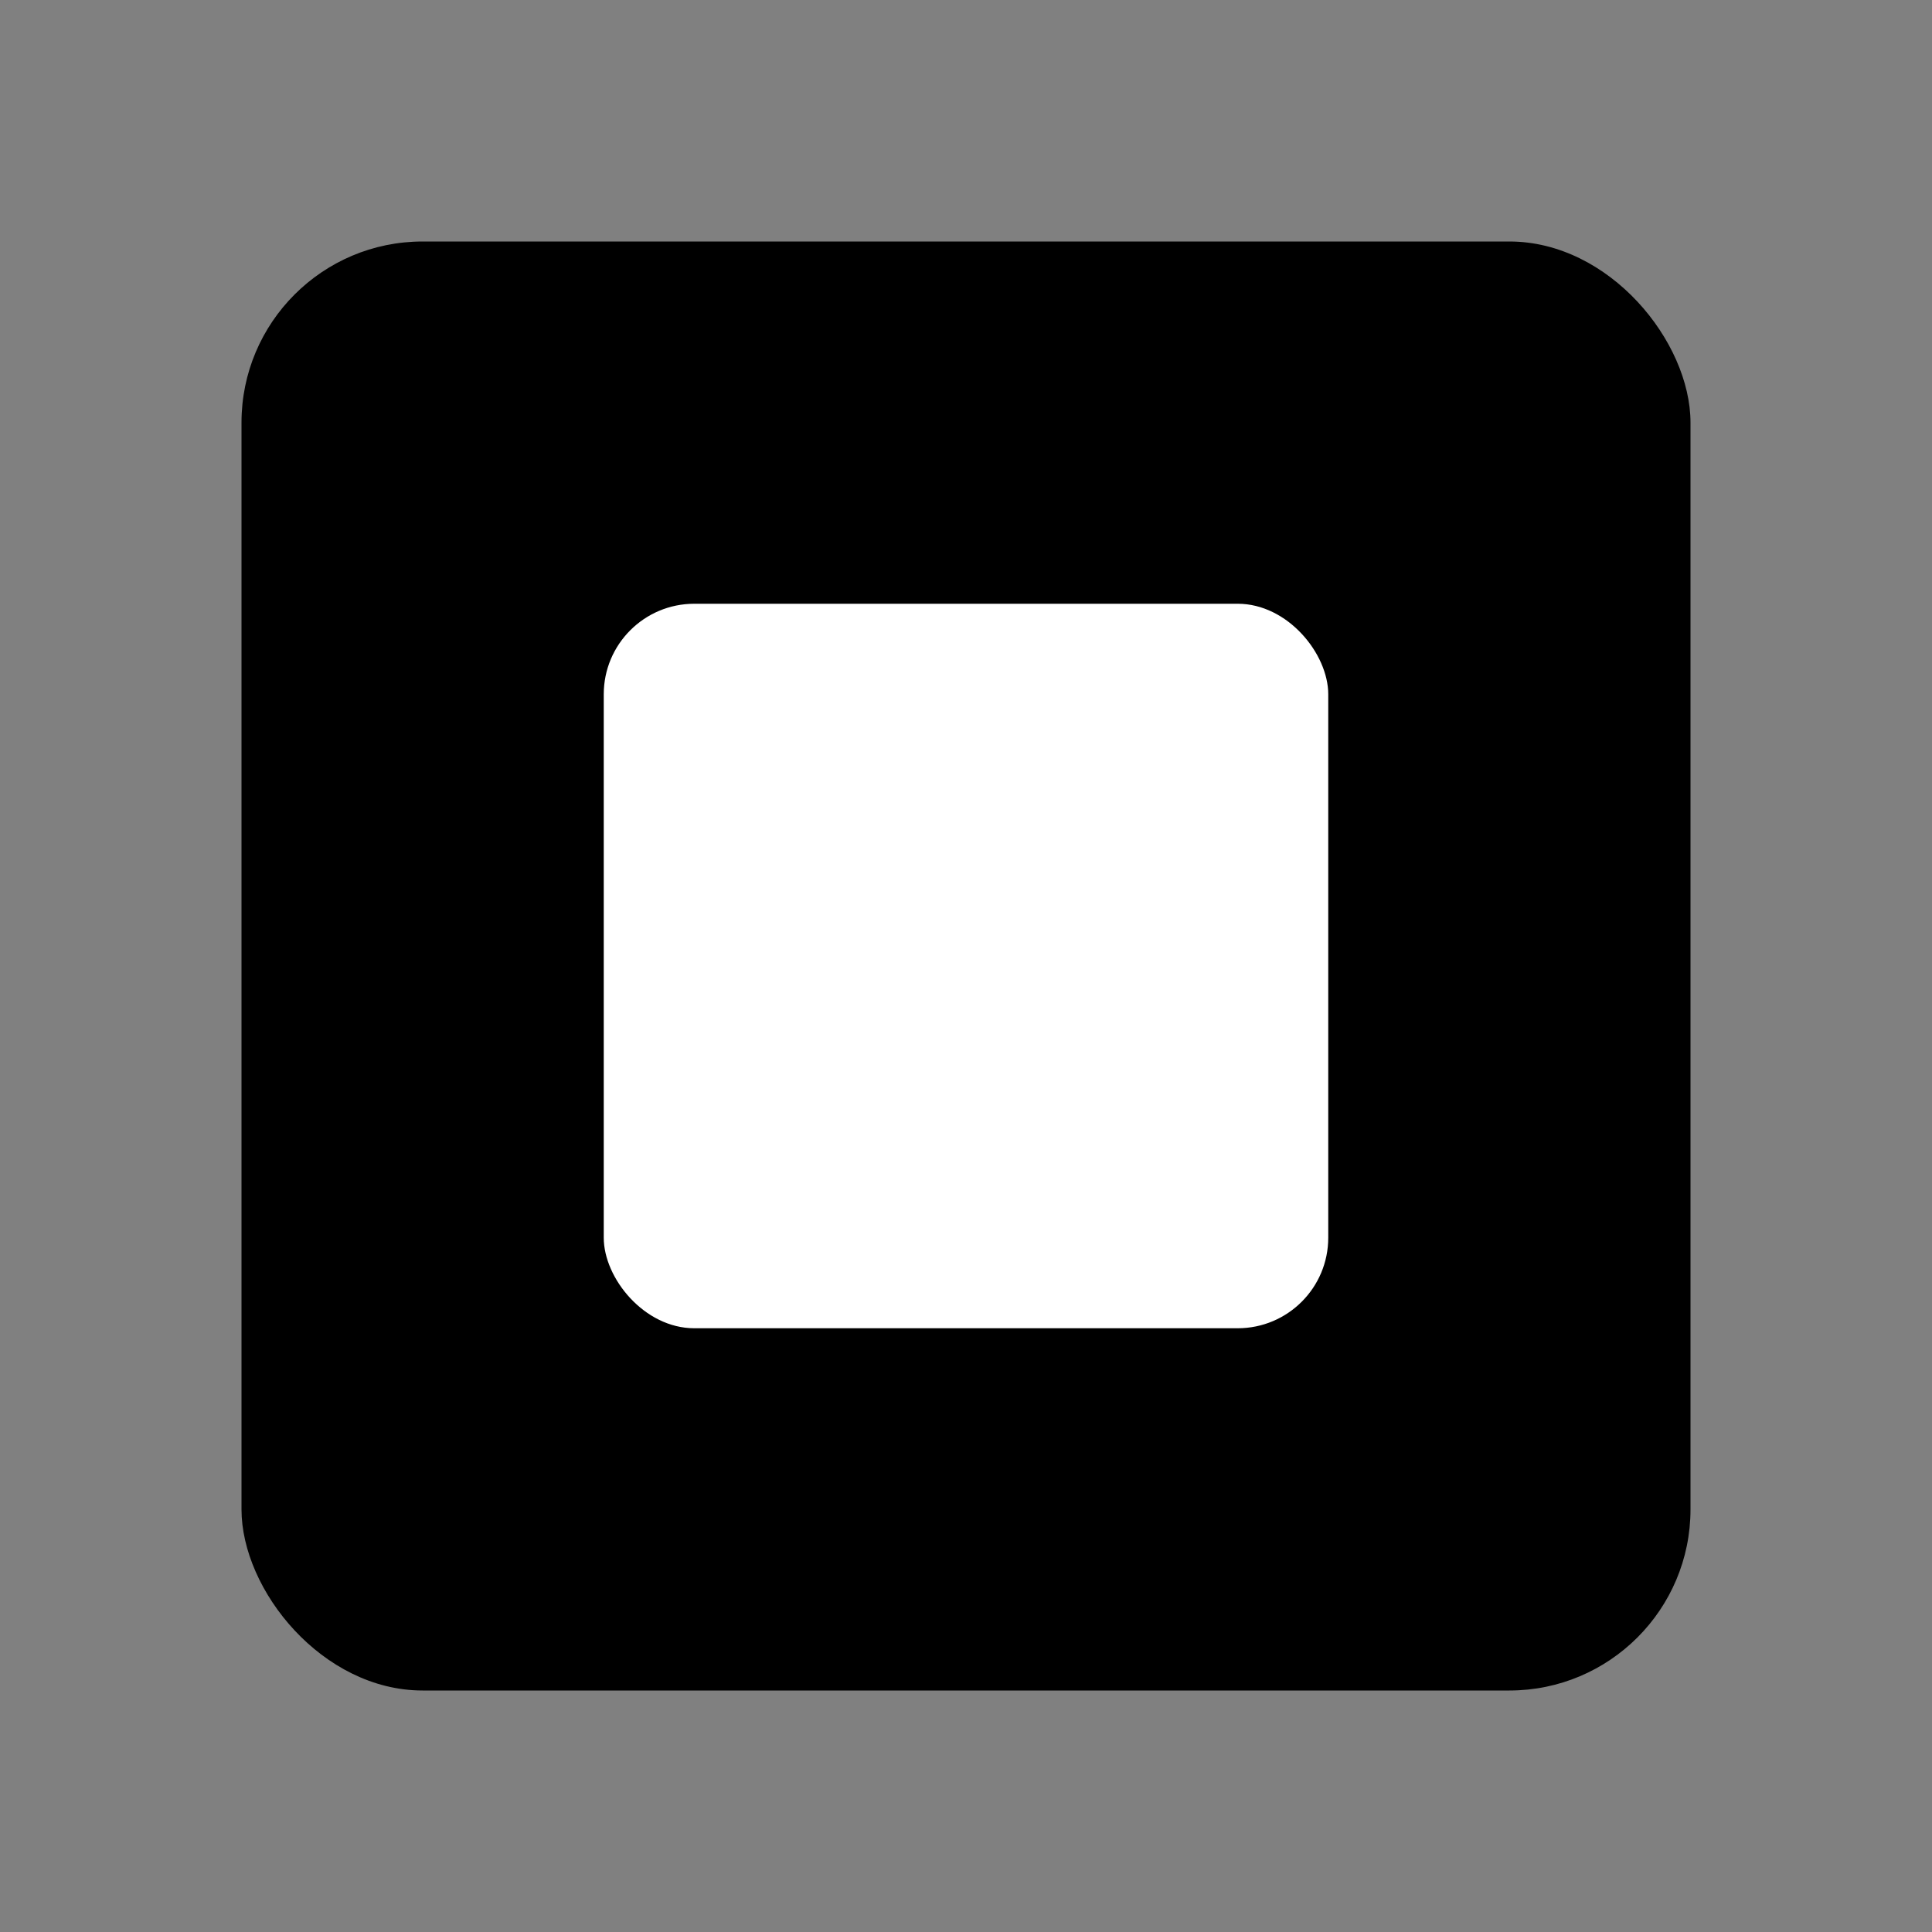
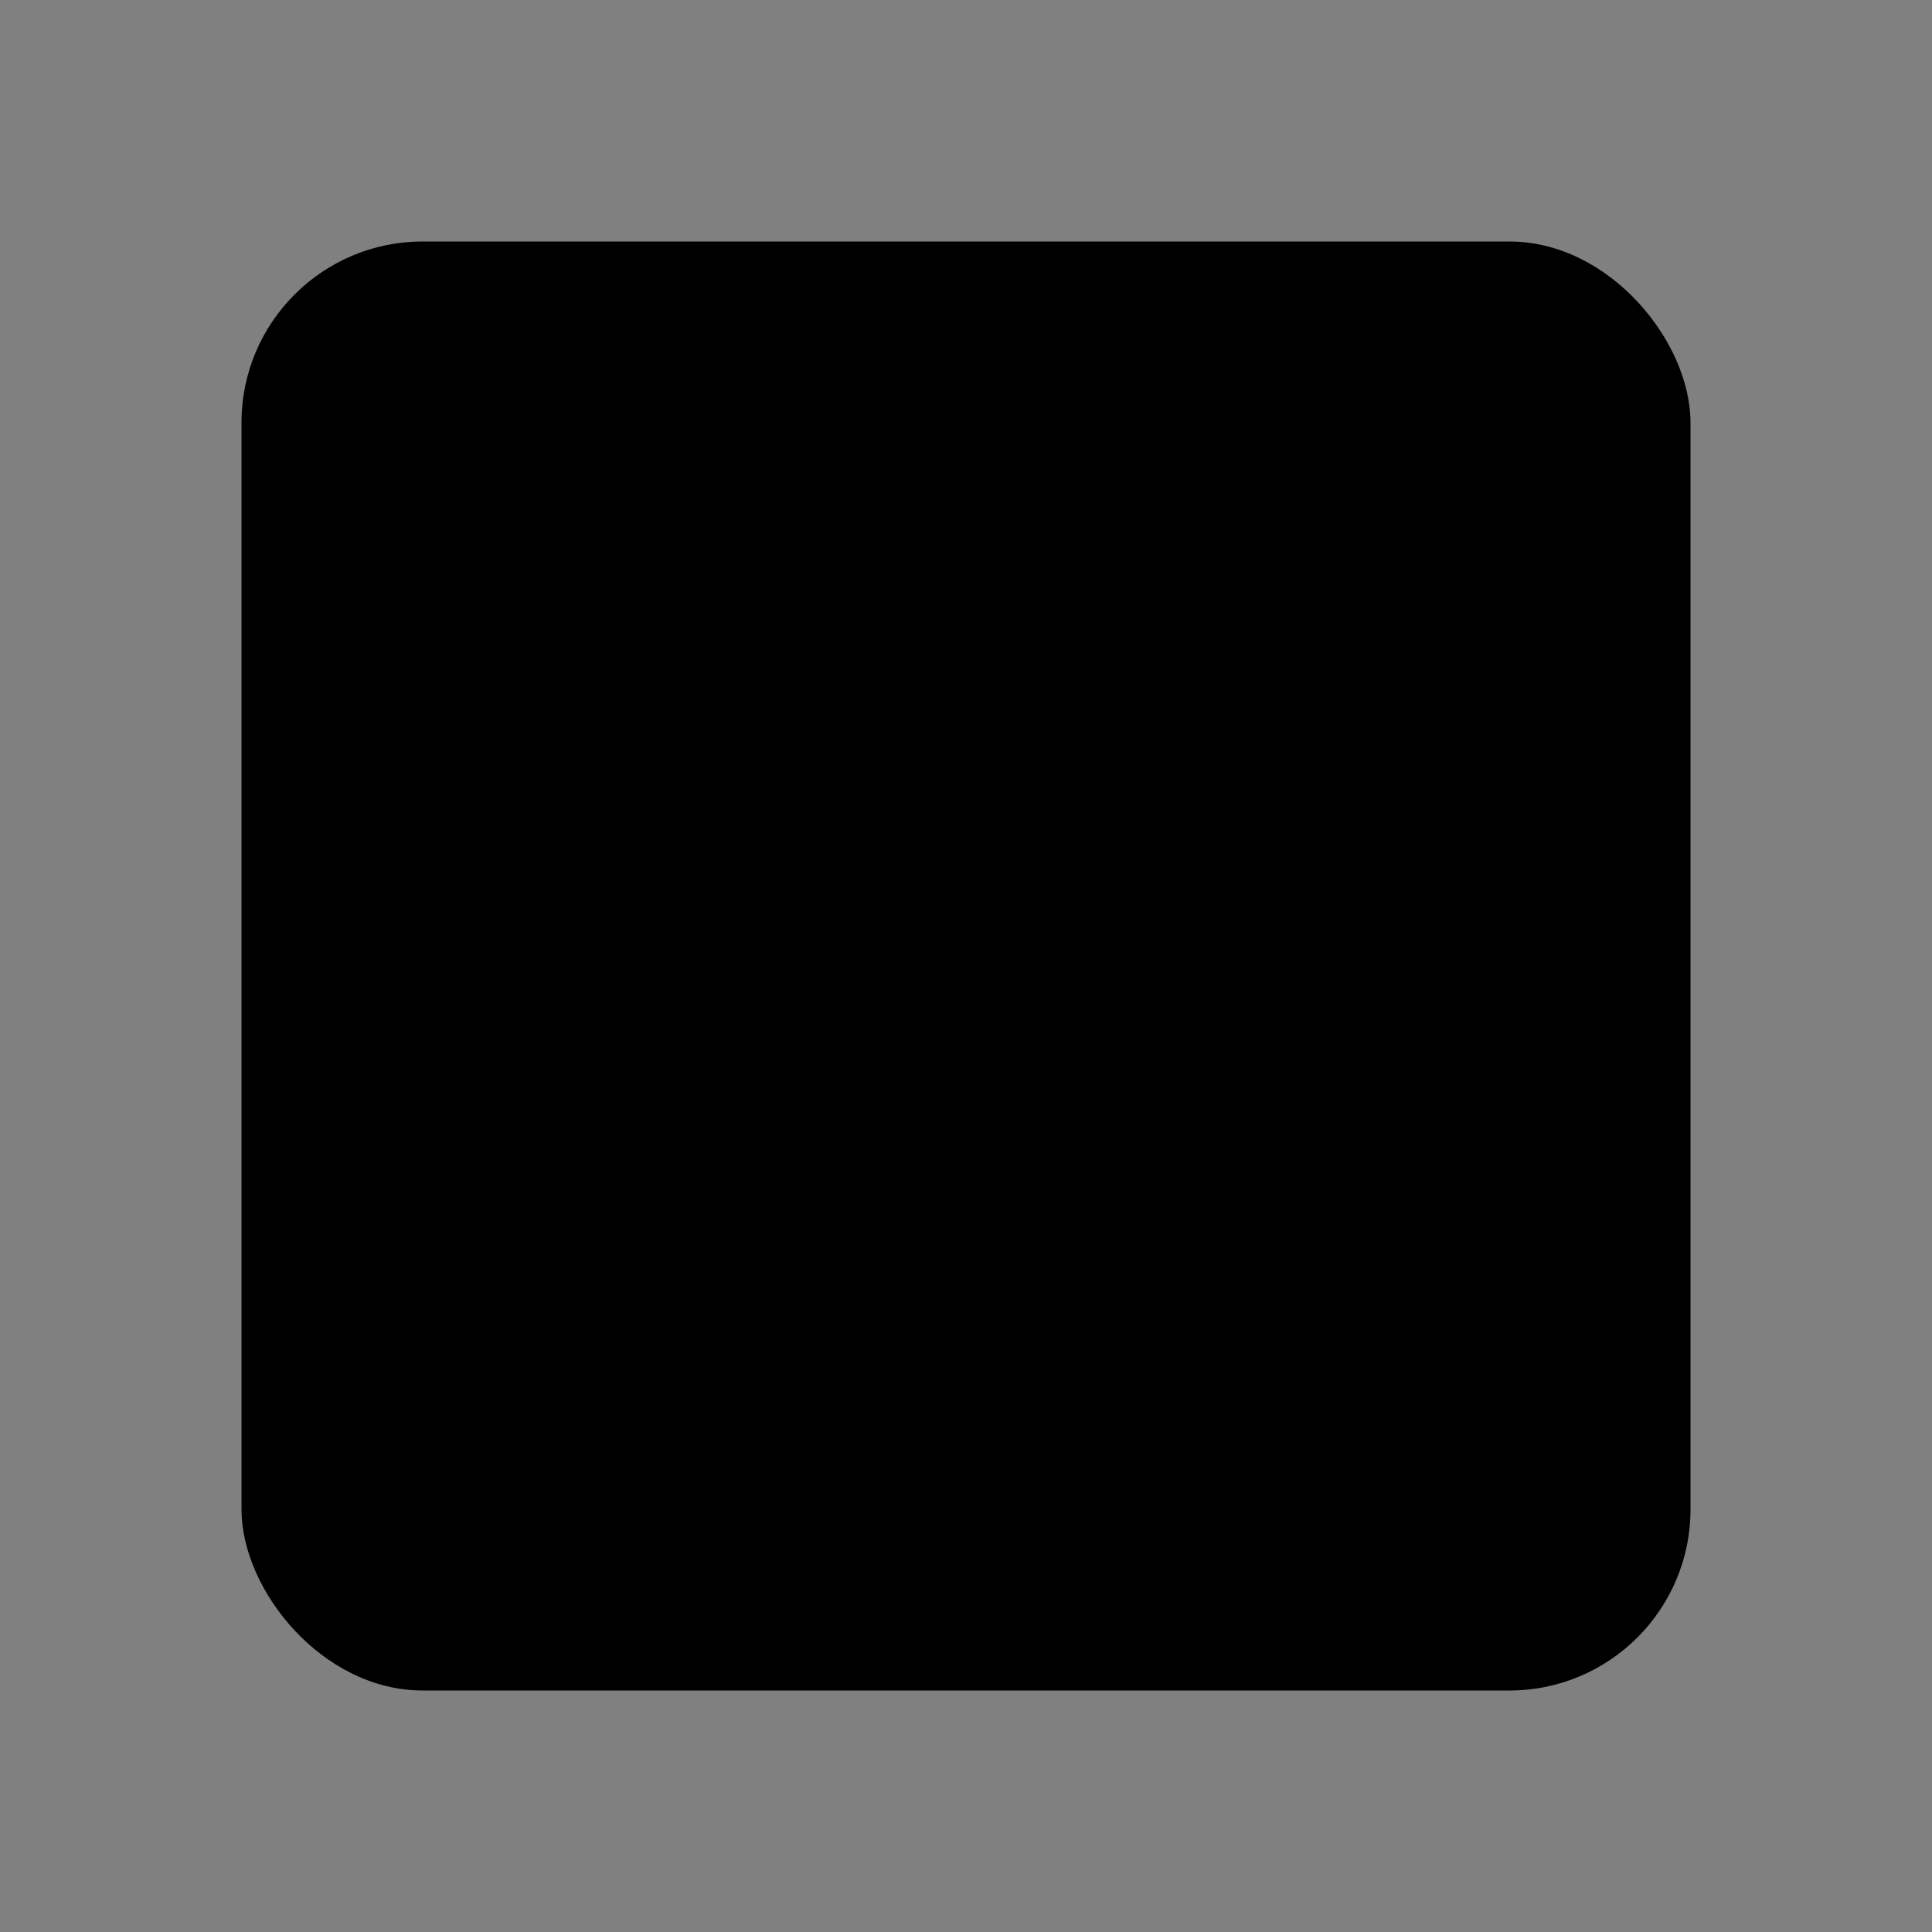
<svg xmlns="http://www.w3.org/2000/svg" width="32" height="32" viewBox="0 0 32 32">
  <rect x="0" y="0" width="32" height="32" fill="#808080" stroke="none" />
  <rect x="4" y="4" width="24" height="24" rx="3" fill="#000000" />
-   <rect x="10" y="10" width="12" height="12" rx="1.5" fill="#ffffff" />
</svg>